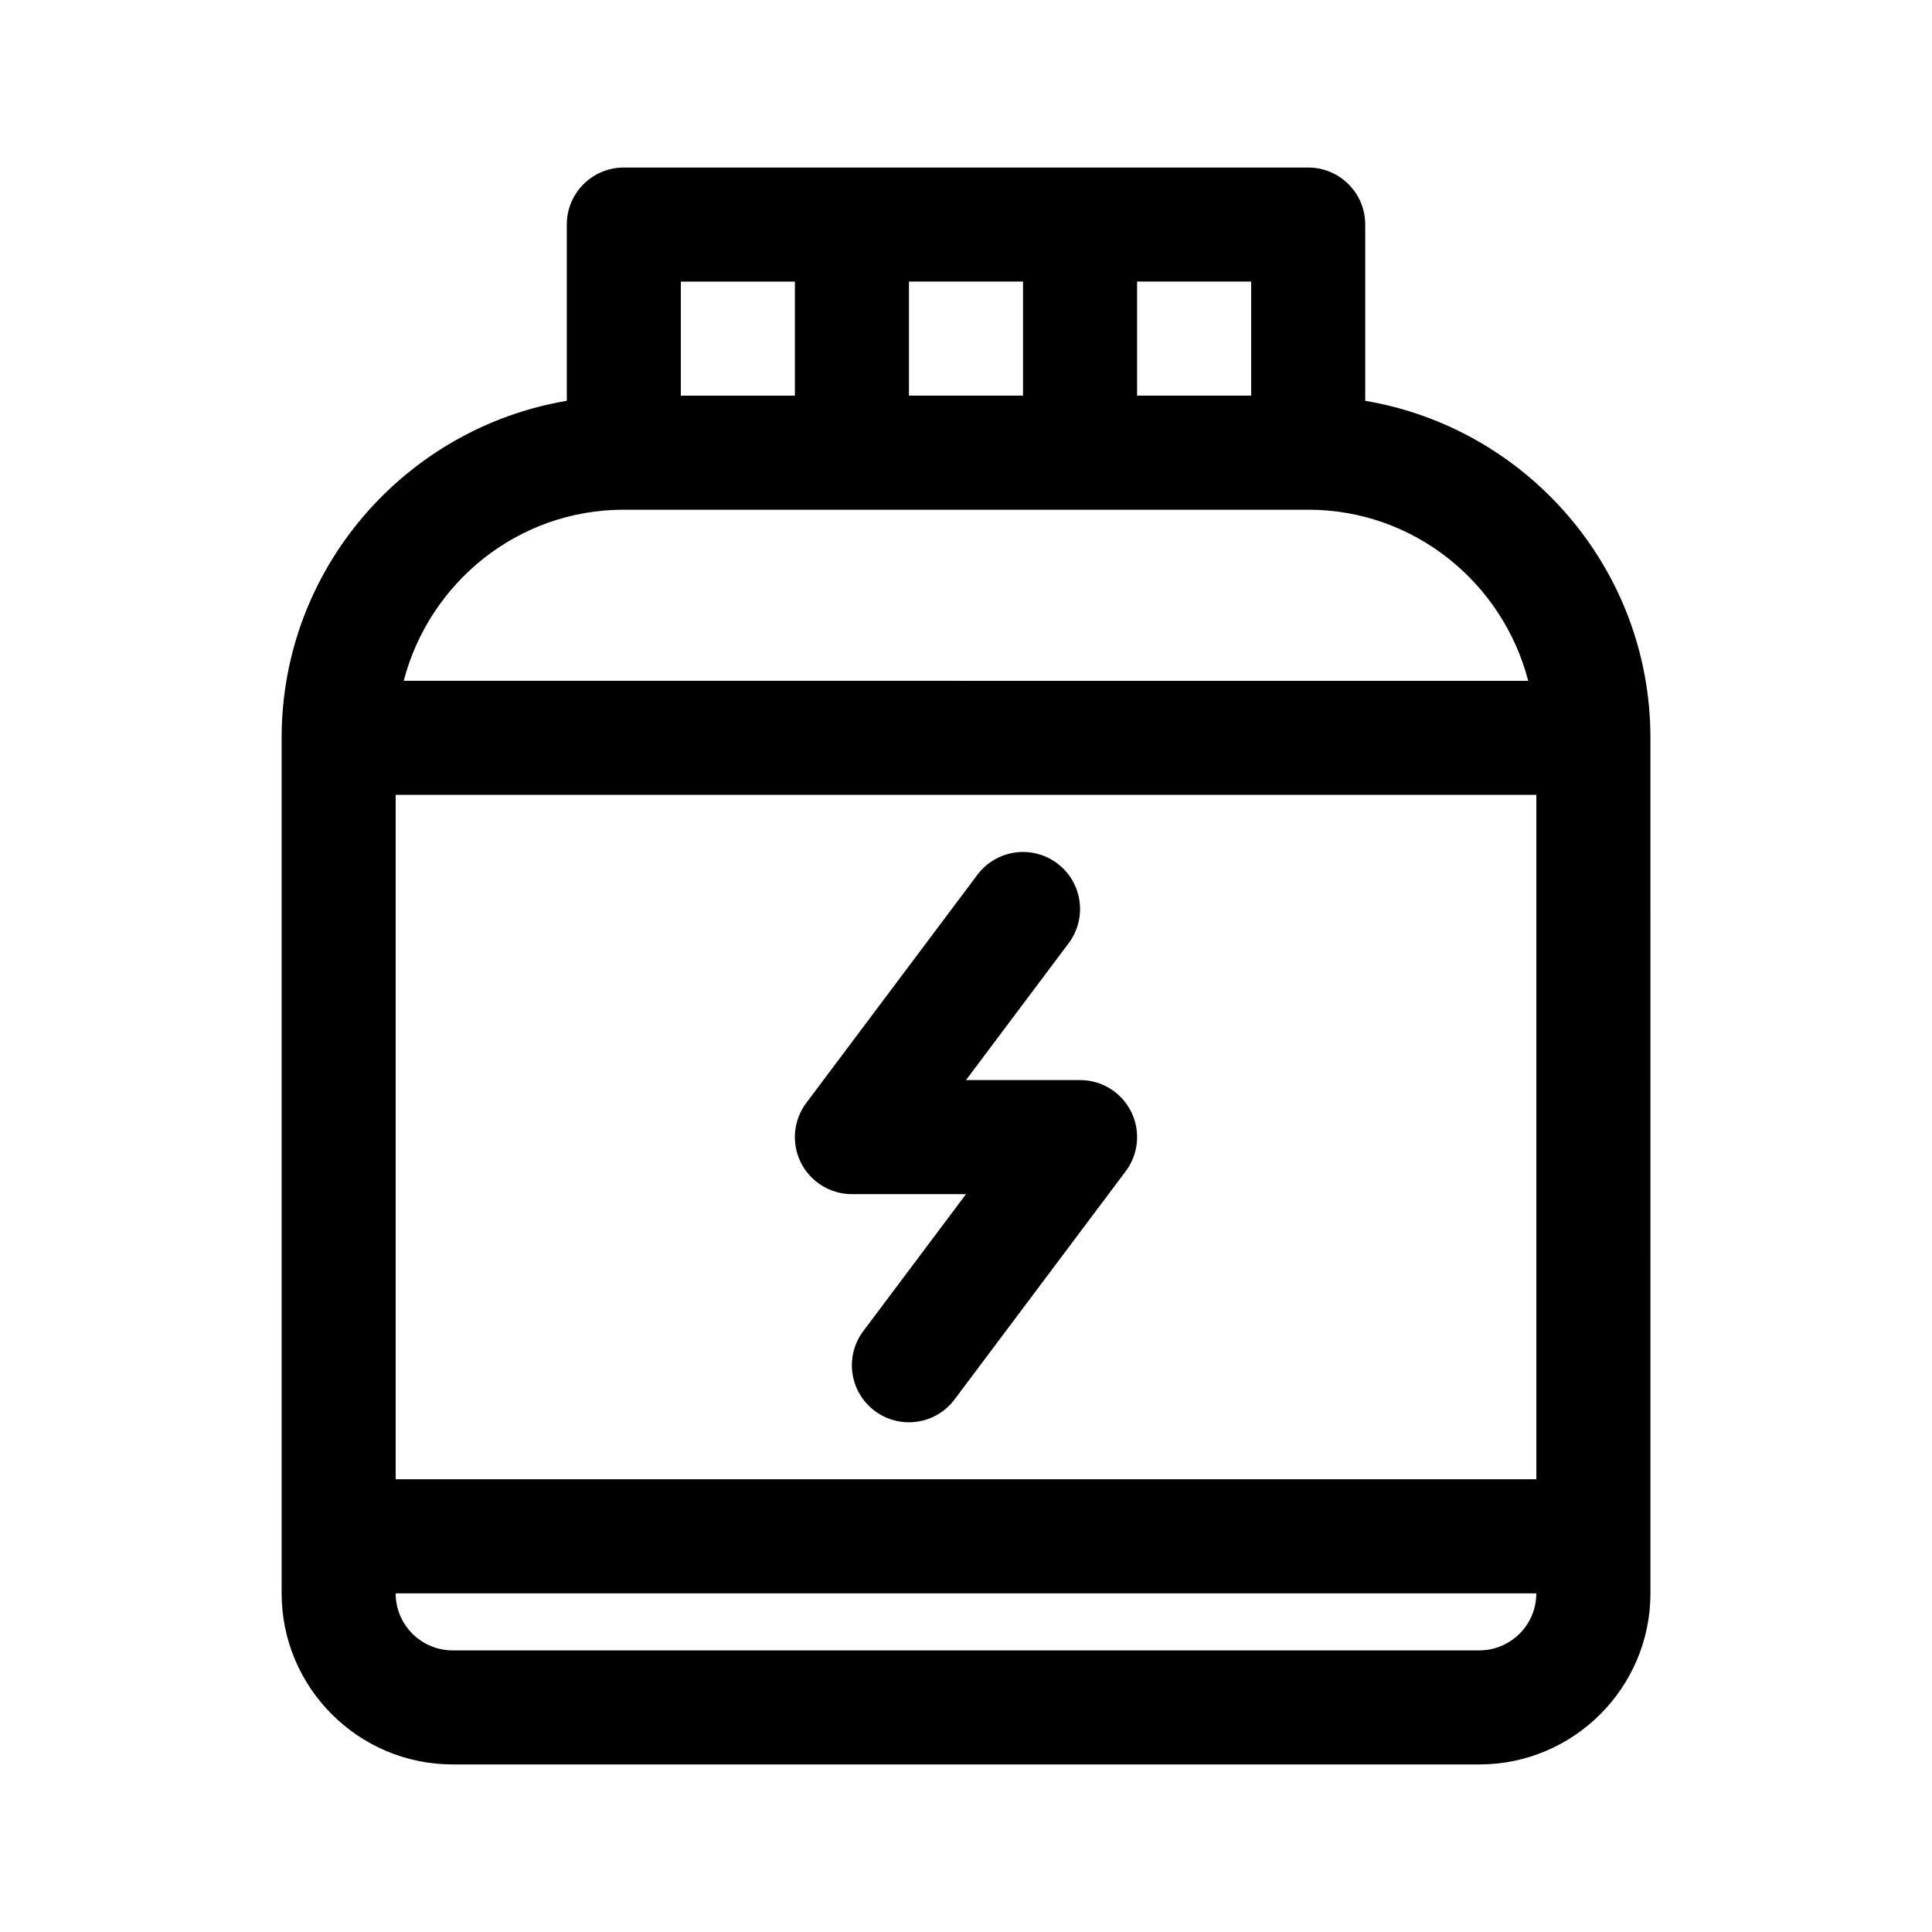
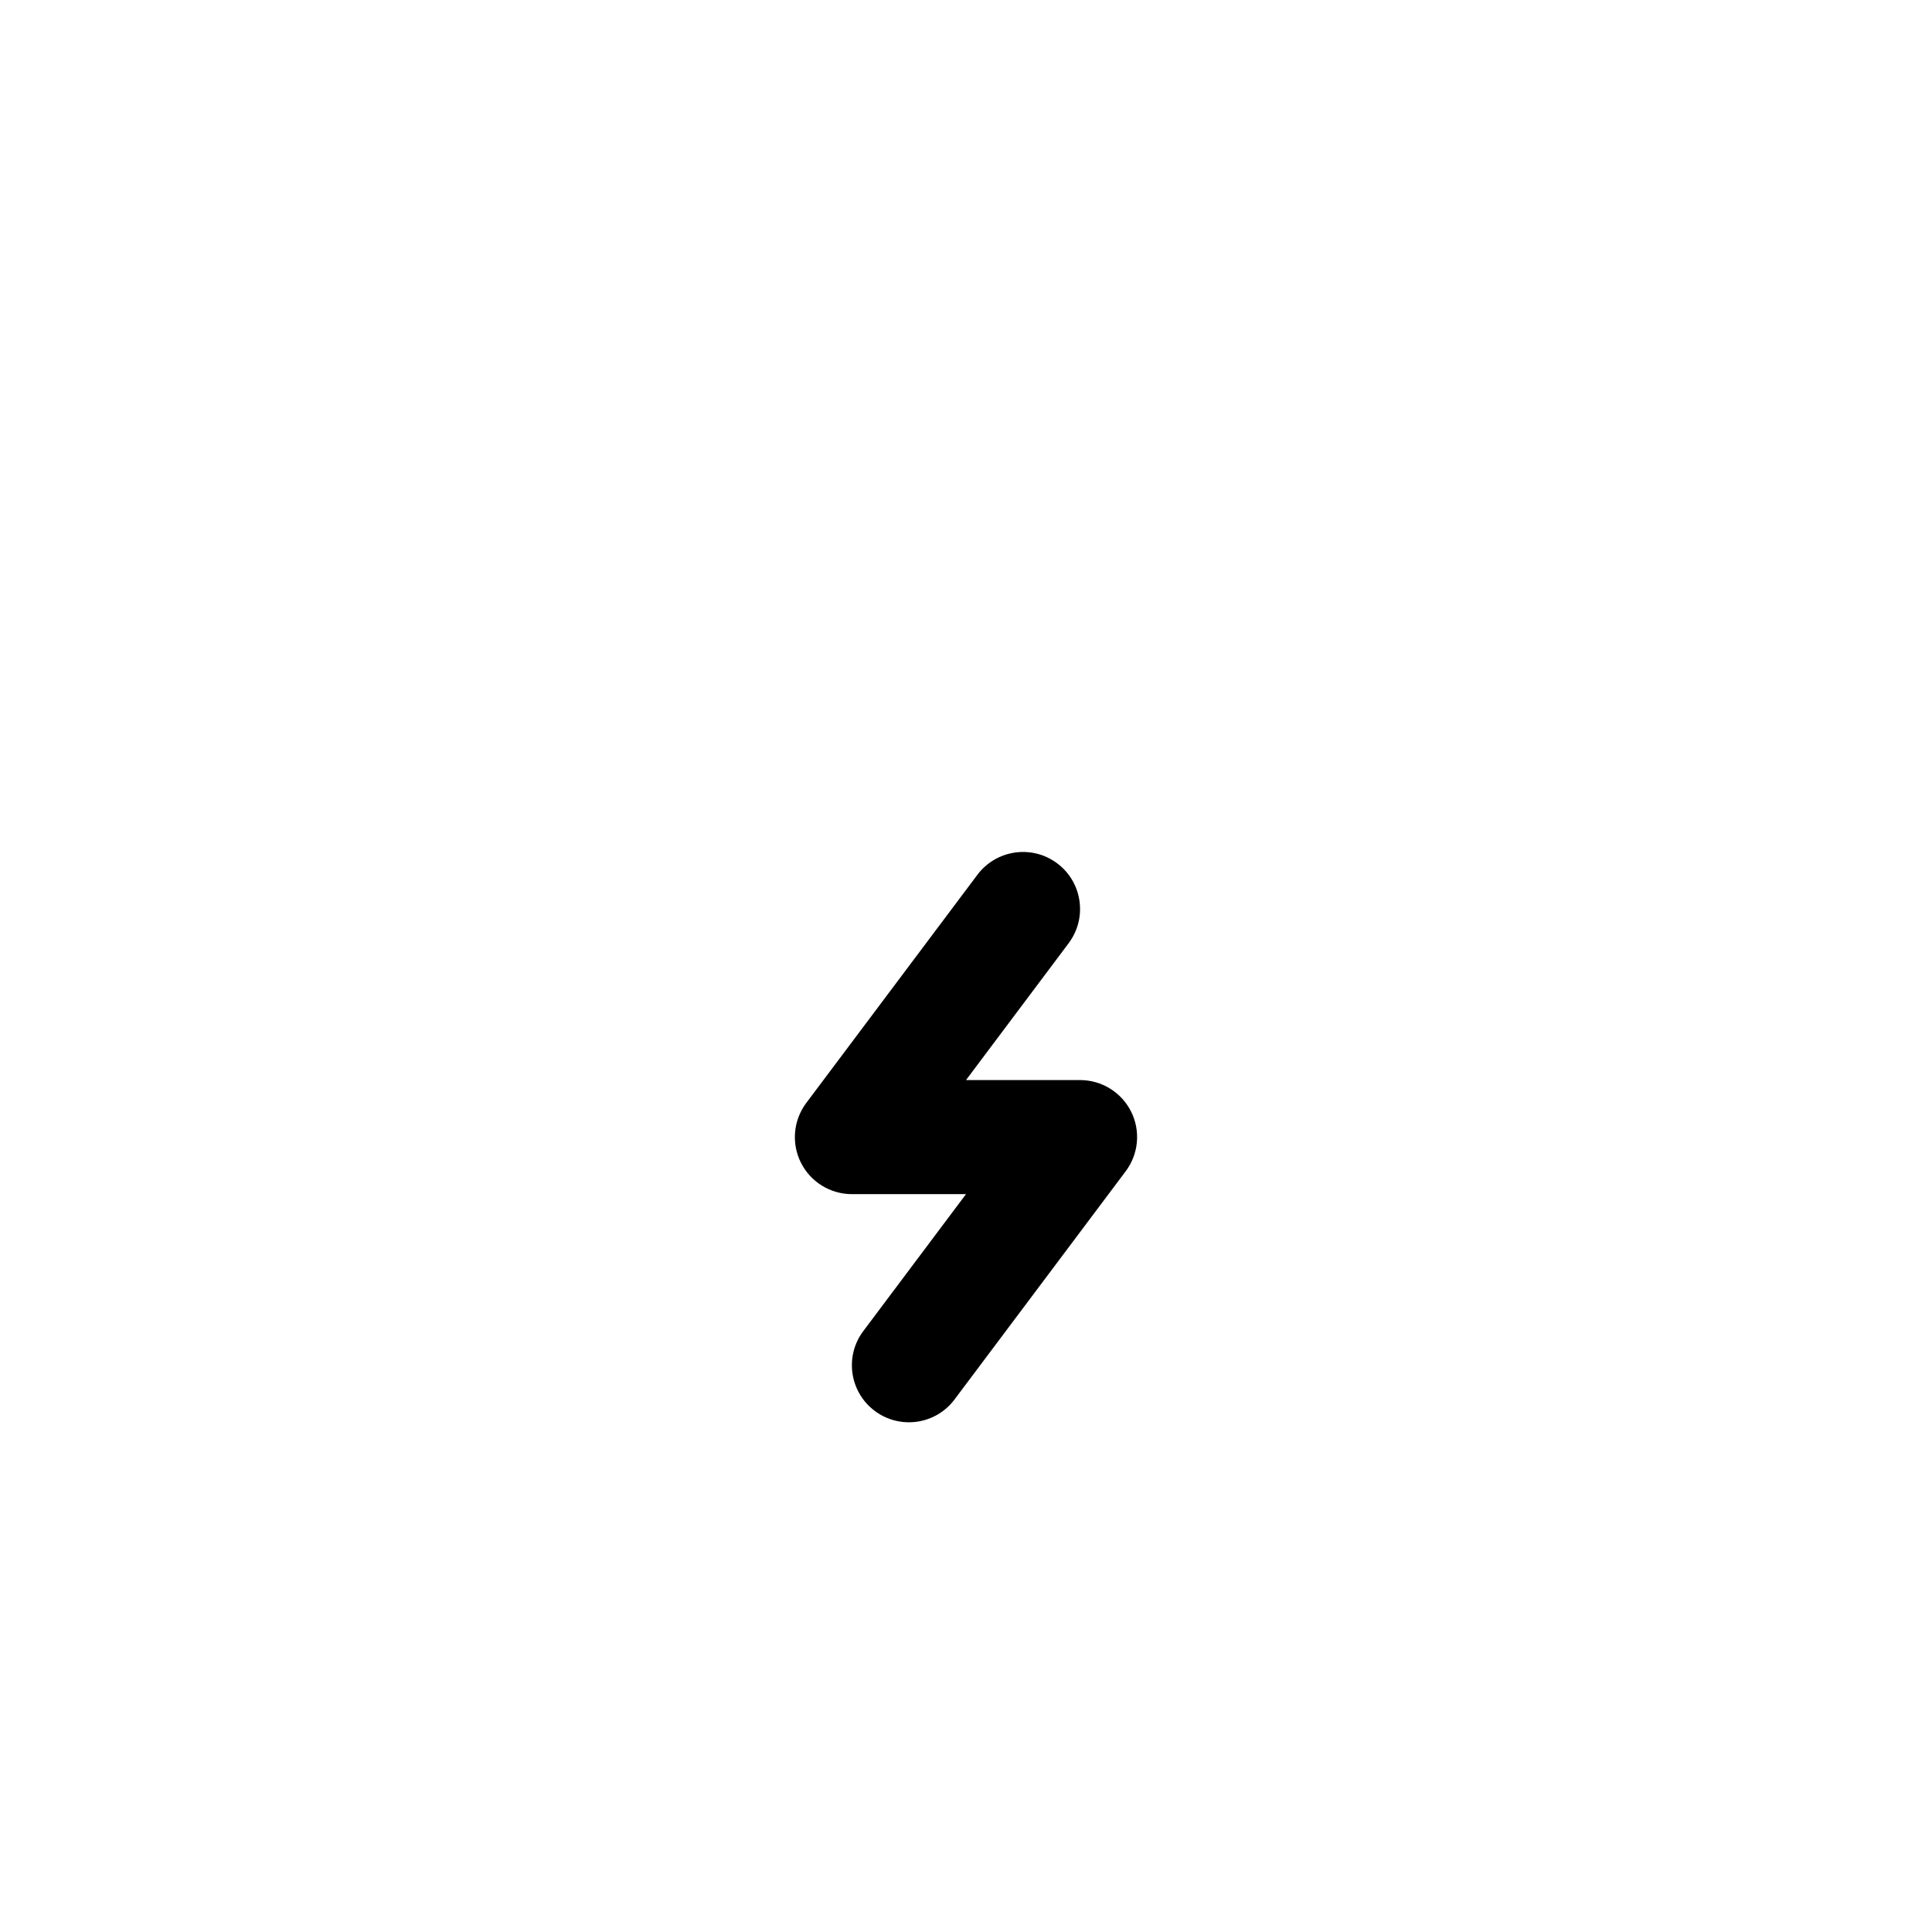
<svg xmlns="http://www.w3.org/2000/svg" fill="#000000" width="800px" height="800px" version="1.1" viewBox="144 144 512 512">
  <g>
-     <path d="m505.8 250.22v-46.711c0-8.348-6.766-15.113-15.113-15.113h-181.37c-8.348 0-15.113 6.766-15.113 15.113v46.707c-42.82 7.231-75.57 44.473-75.57 89.324v226.71c0 25.004 20.34 45.344 45.344 45.344h272.06c25.004 0 45.344-20.34 45.344-45.344l-0.004-226.71c0-44.852-32.754-82.094-75.574-89.32zm-256.94 104.43h302.29v181.37h-302.29zm226.71-105.8h-30.23v-30.23h30.23zm-90.688 0v-30.23h30.23v30.23zm-60.457-30.227h30.23v30.23h-30.23zm-15.113 60.457h181.37c28.086 0 51.551 19.34 58.312 45.344l-298-0.004c6.762-26 30.227-45.34 58.312-45.34zm226.71 302.29h-272.06c-8.332 0-15.113-6.777-15.113-15.113h302.29c0 8.336-6.781 15.113-15.113 15.113z" />
    <path d="m442.31 454.41-45.344 60.457c-4.957 6.637-14.414 8.07-21.16 3.027-6.68-5.004-8.031-14.48-3.019-21.148l27.211-36.285h-30.23c-5.727 0-10.957-3.234-13.523-8.352-2.562-5.117-2.004-11.246 1.43-15.824l45.344-60.461c5.012-6.664 14.473-8.035 21.16-3.019 6.68 5.004 8.031 14.48 3.019 21.16l-27.199 36.266h30.23c5.727 0 10.957 3.234 13.523 8.352 2.559 5.121 2 11.254-1.441 15.828z" />
  </g>
</svg>